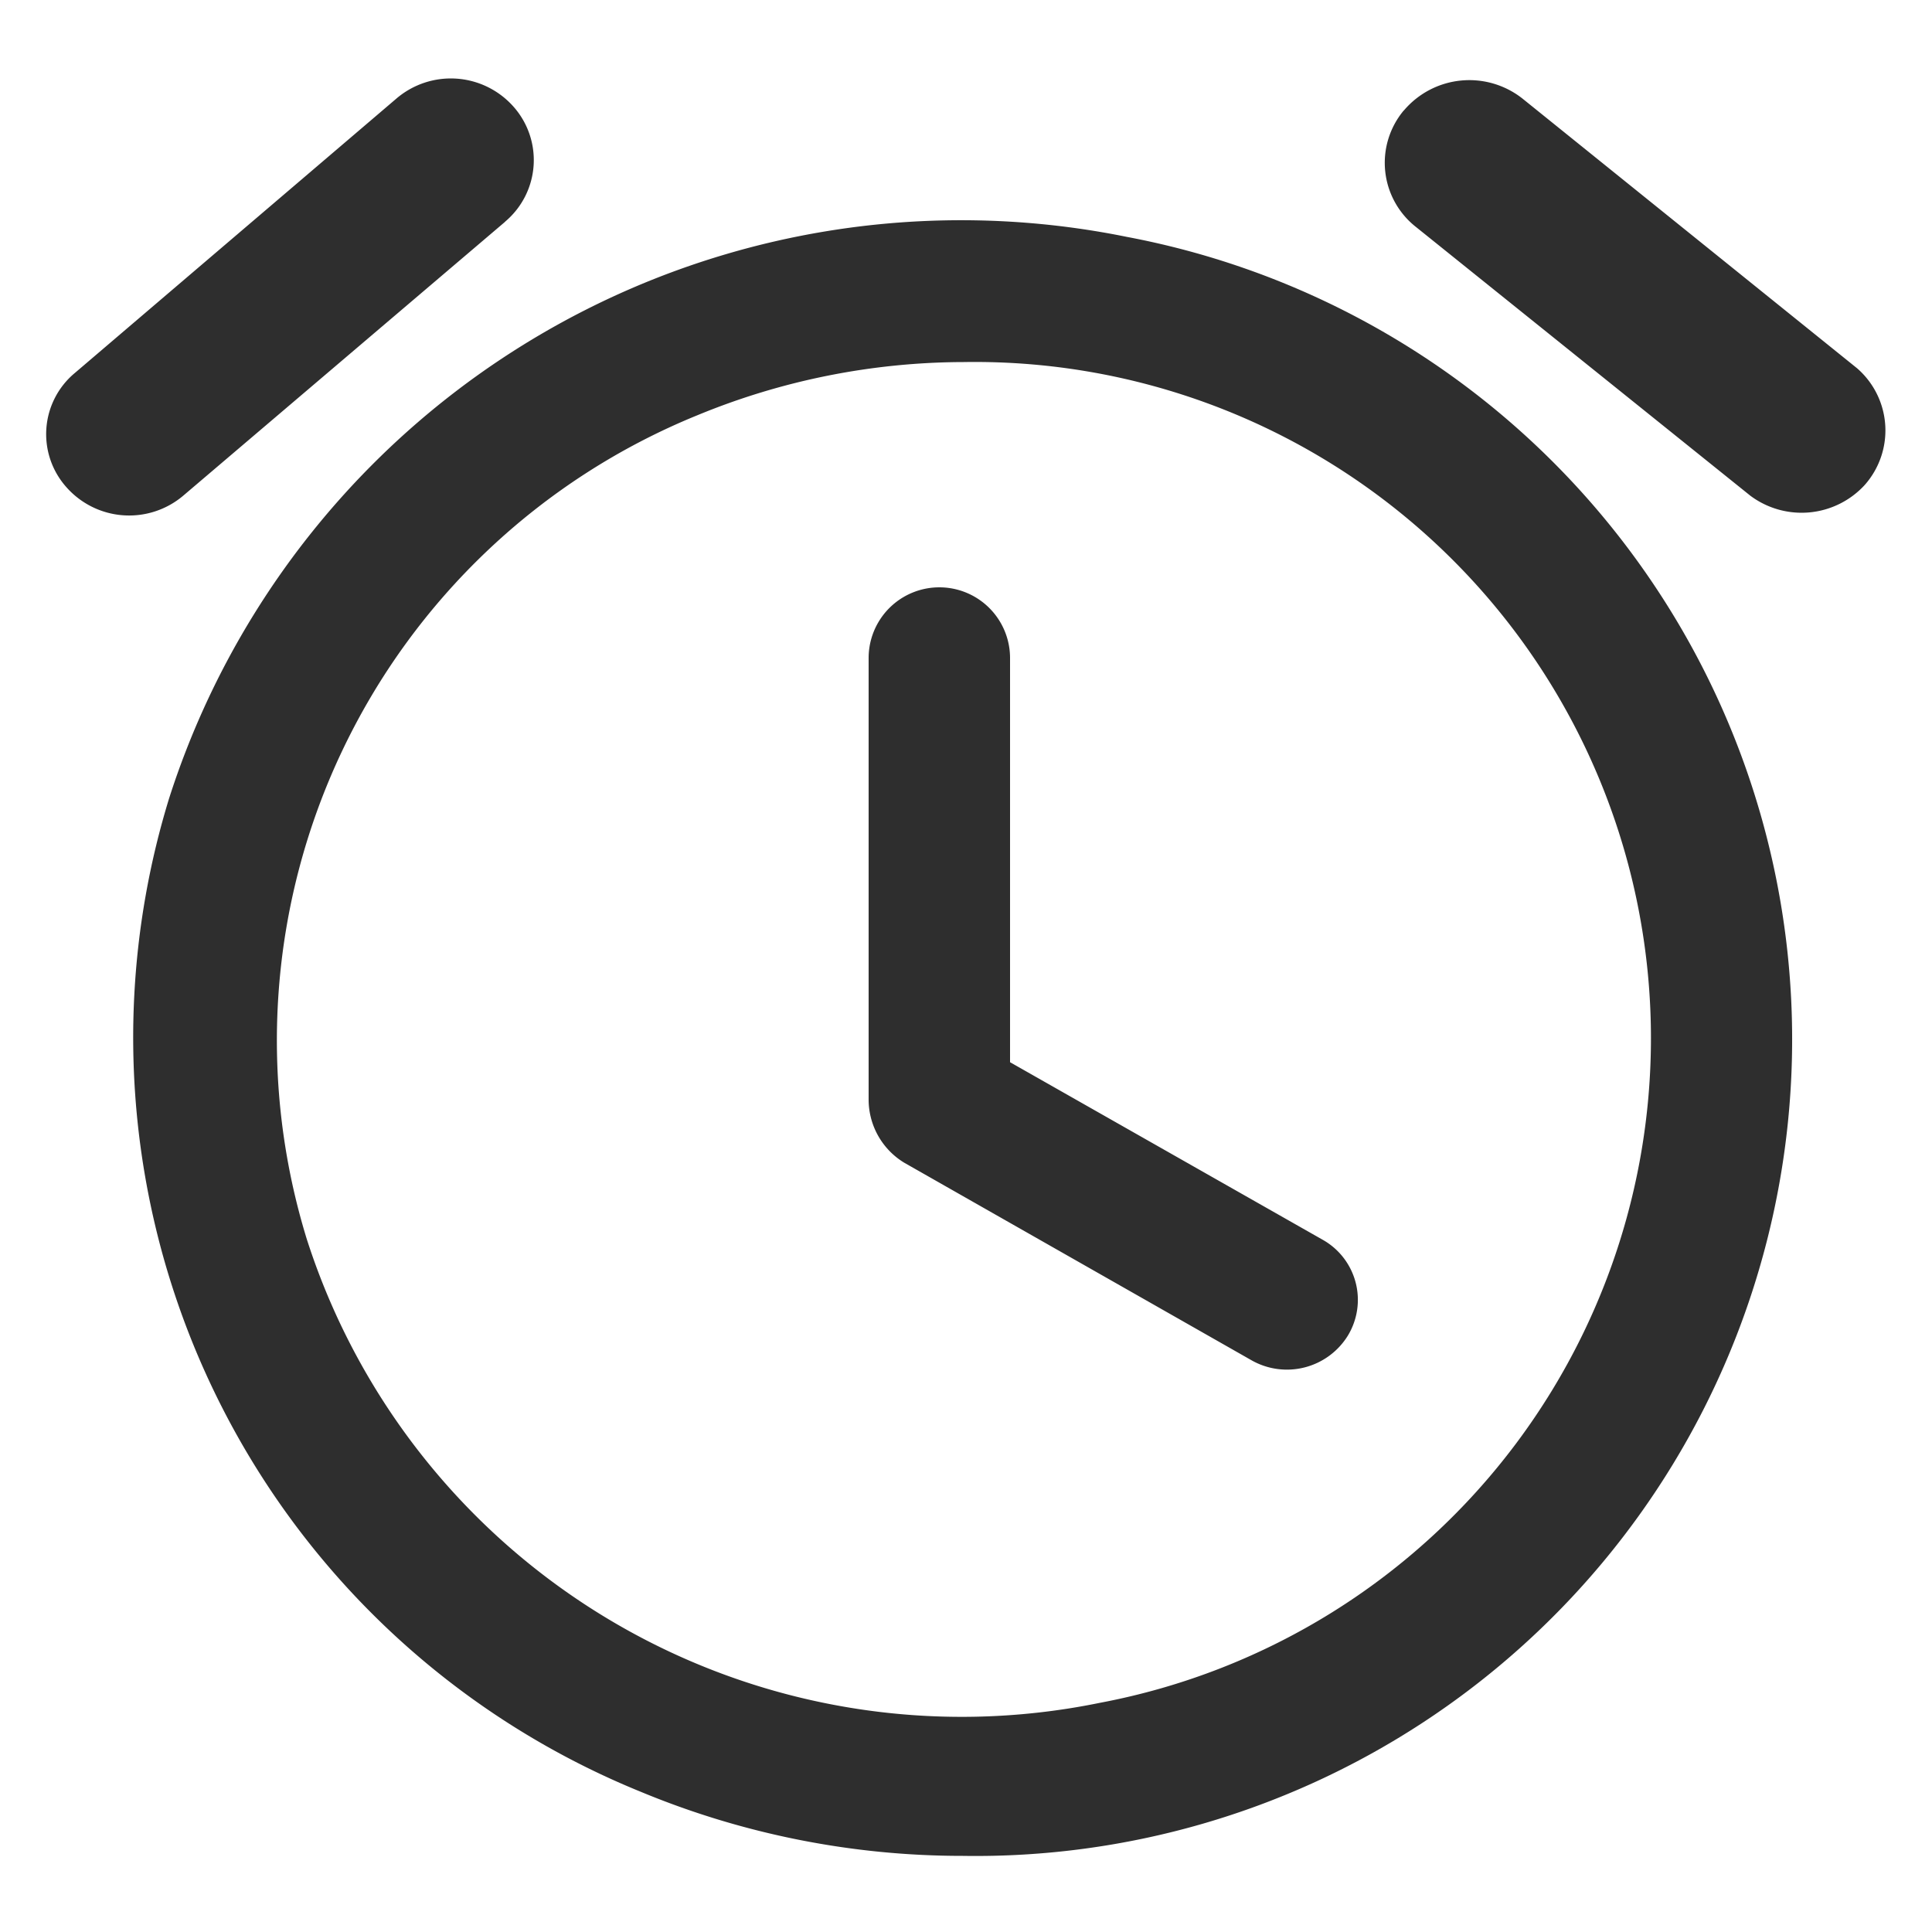
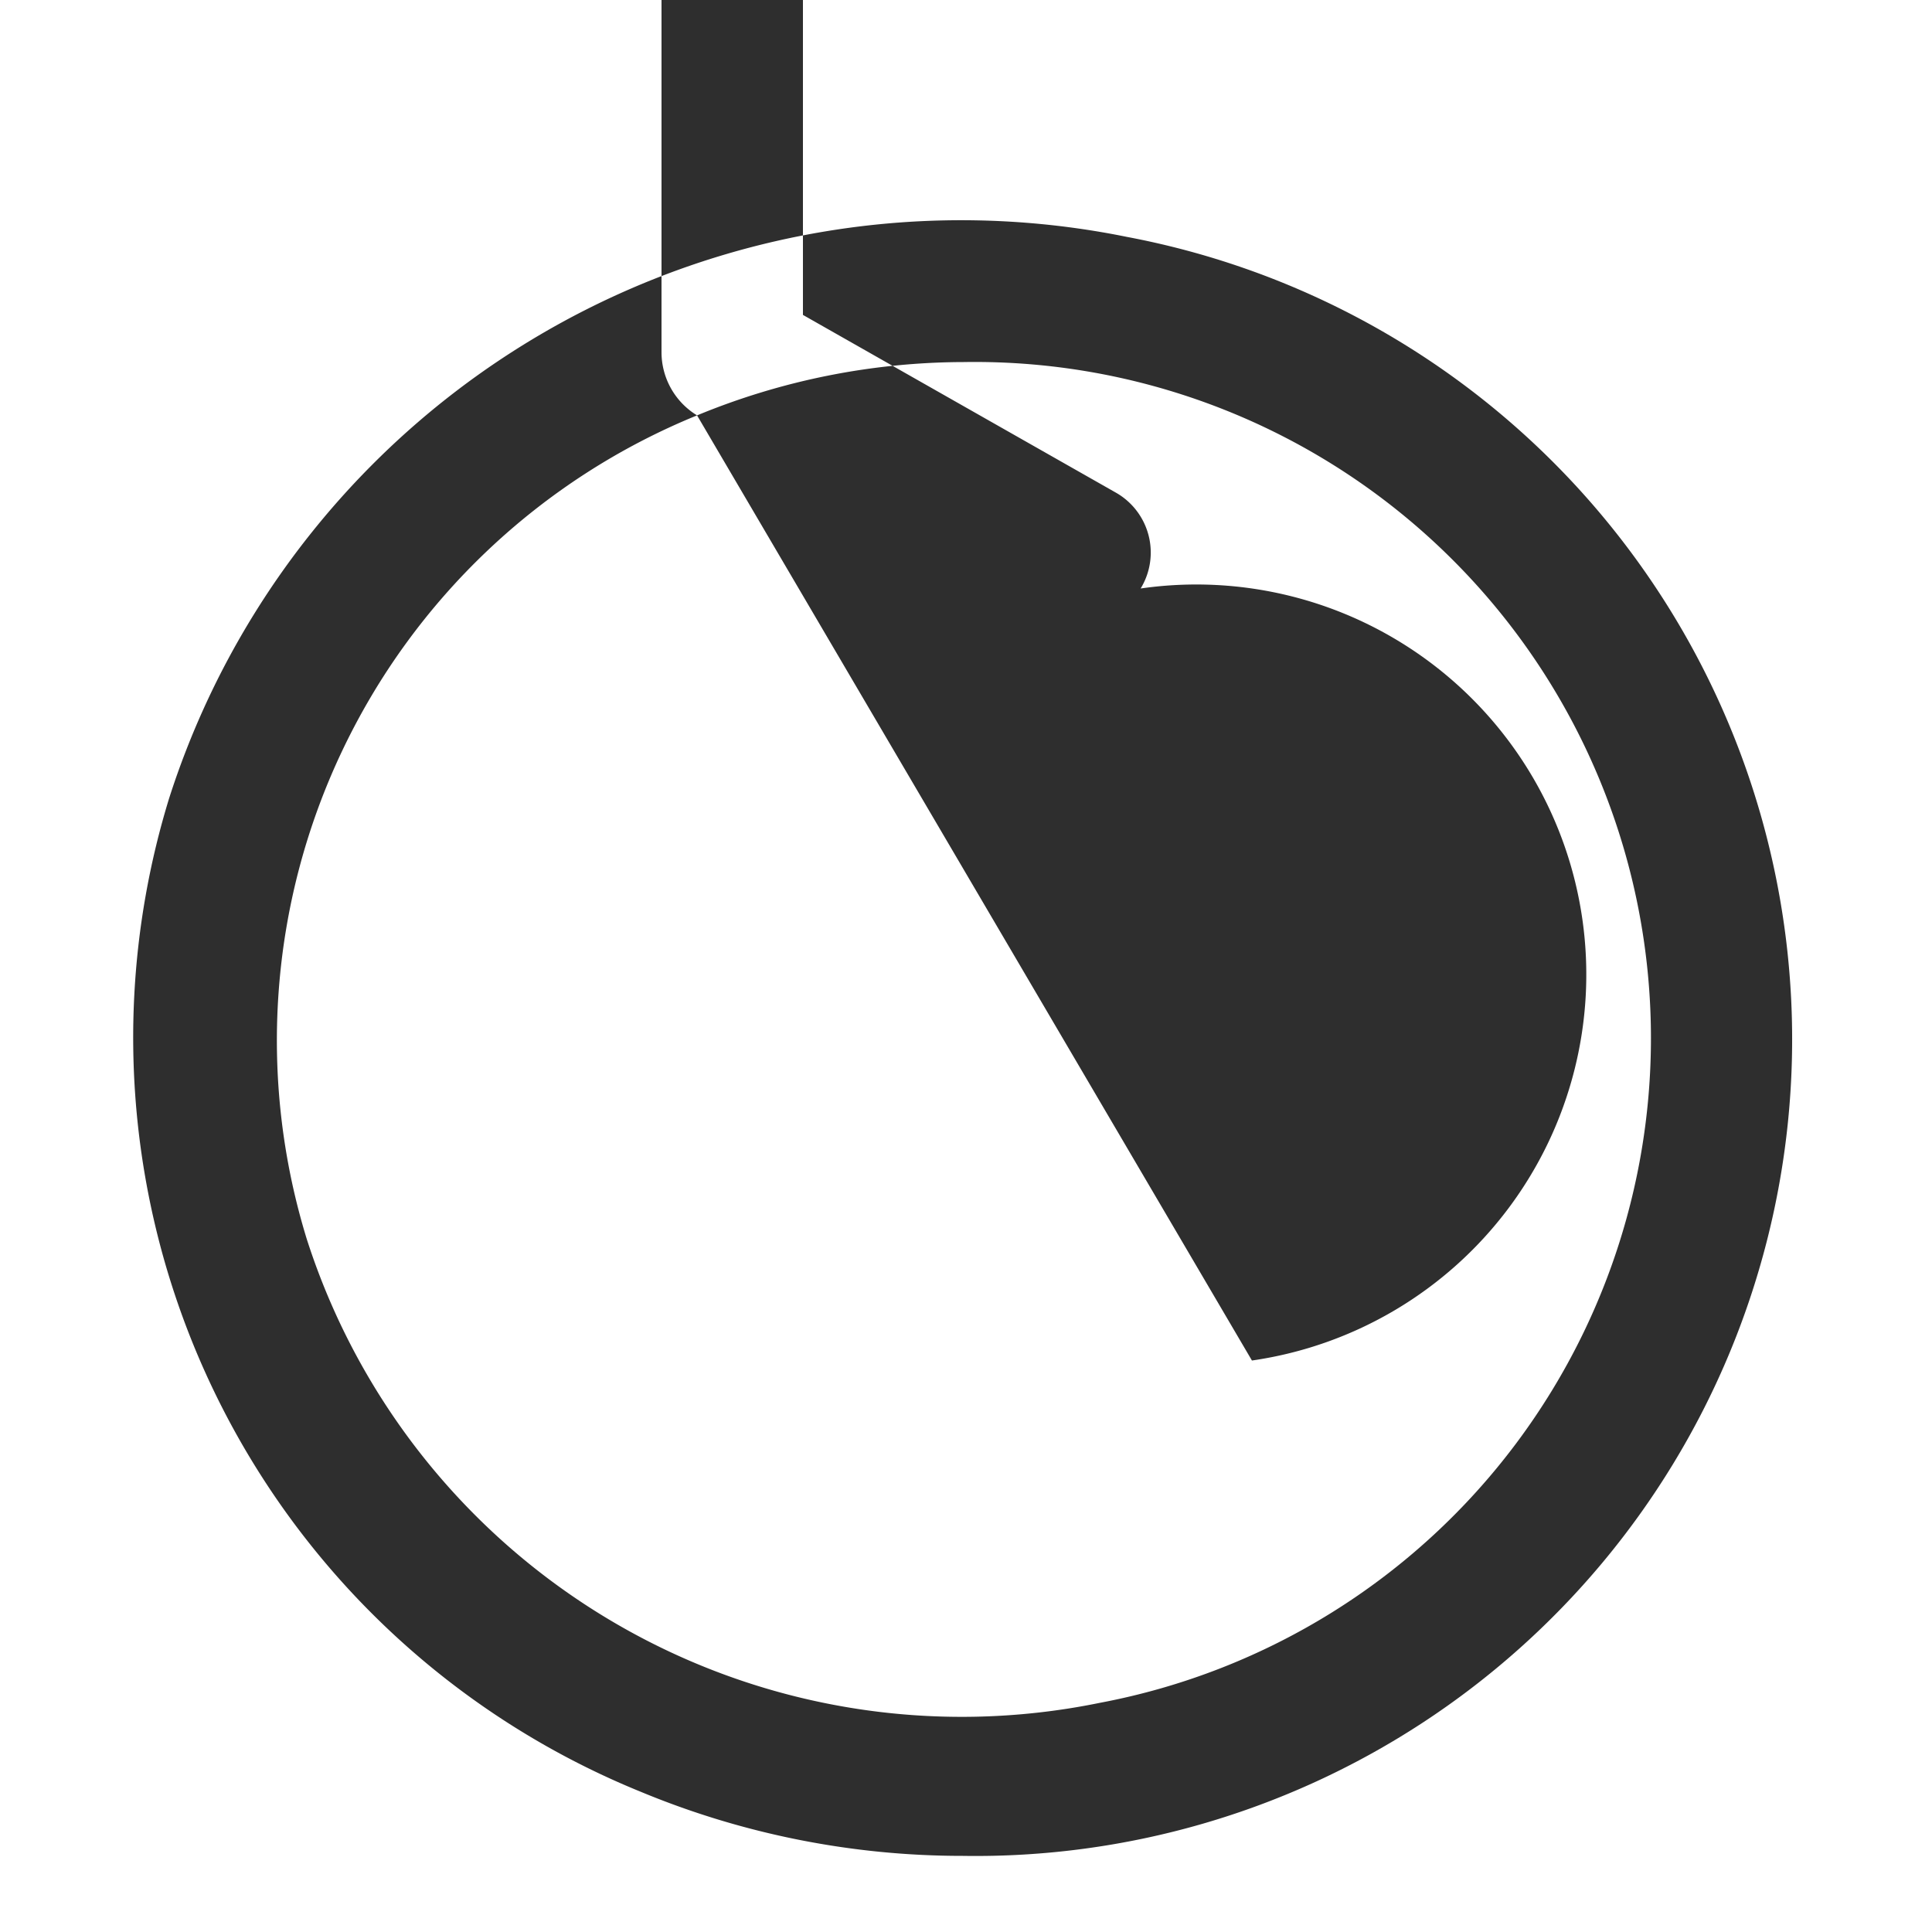
<svg xmlns="http://www.w3.org/2000/svg" width="25" height="25" viewBox="0 0 25 25">
  <defs>
    <style>
      .cls-1 {
        fill: #2e2e2e;
        fill-rule: evenodd;
        filter: url(#filter);
      }
    </style>
    <filter id="filter" x="1833.84" y="1117.81" width="23.82" height="23.03" filterUnits="userSpaceOnUse">
      <feFlood result="flood" flood-color="#fff" />
      <feComposite result="composite" operator="in" in2="SourceGraphic" />
      <feBlend result="blend" in2="SourceGraphic" />
    </filter>
  </defs>
-   <path id="形状_865" data-name="形状 865" class="cls-1" d="M1841.54,1140.01a10.536,10.536,0,0,1-6.1-12.86,10.762,10.762,0,0,1,12.39-7.26,10.567,10.567,0,0,1-2.12,20.95,10.849,10.849,0,0,1-4.17-.83h0Zm0.73-17.81a8.735,8.735,0,0,0-5.05,10.66,8.9,8.9,0,0,0,10.26,6,8.751,8.751,0,0,0-1.76-17.35A9.077,9.077,0,0,0,1842.27,1122.2Zm7.18,12.23-4.5-2.56a0.957,0.957,0,0,1-.46-0.81v-5.72a0.915,0.915,0,0,1,1.83,0h0v5.23l4.05,2.3a0.892,0.892,0,0,1,.32,1.24A0.927,0.927,0,0,1,1849.45,1134.43Zm-15.34-11.3a1.03,1.03,0,0,1,.11-1.48l4.16-3.55a1.083,1.083,0,0,1,1.51.1,1.041,1.041,0,0,1-.1,1.49l-0.01.01-4.16,3.54a1.083,1.083,0,0,1-1.51-.11h0Zm21.79,0.11-4.33-3.48a1.056,1.056,0,0,1-.16-1.5l0.01-.01a1.11,1.11,0,0,1,1.53-.15l4.33,3.49a1.065,1.065,0,0,1,.1,1.51,1.108,1.108,0,0,1-1.48.14h0Z" transform="translate(-1833.25 -1116.825)" />
+   <path id="形状_865" data-name="形状 865" class="cls-1" d="M1841.54,1140.01a10.536,10.536,0,0,1-6.1-12.86,10.762,10.762,0,0,1,12.39-7.26,10.567,10.567,0,0,1-2.12,20.95,10.849,10.849,0,0,1-4.17-.83h0Zm0.73-17.81a8.735,8.735,0,0,0-5.05,10.66,8.9,8.9,0,0,0,10.26,6,8.751,8.751,0,0,0-1.76-17.35A9.077,9.077,0,0,0,1842.27,1122.2Za0.957,0.957,0,0,1-.46-0.81v-5.72a0.915,0.915,0,0,1,1.83,0h0v5.23l4.05,2.3a0.892,0.892,0,0,1,.32,1.24A0.927,0.927,0,0,1,1849.45,1134.43Zm-15.34-11.3a1.03,1.03,0,0,1,.11-1.48l4.16-3.55a1.083,1.083,0,0,1,1.51.1,1.041,1.041,0,0,1-.1,1.49l-0.01.01-4.16,3.54a1.083,1.083,0,0,1-1.51-.11h0Zm21.79,0.11-4.33-3.48a1.056,1.056,0,0,1-.16-1.5l0.01-.01a1.11,1.11,0,0,1,1.53-.15l4.33,3.49a1.065,1.065,0,0,1,.1,1.51,1.108,1.108,0,0,1-1.48.14h0Z" transform="translate(-1833.25 -1116.825)" />
</svg>